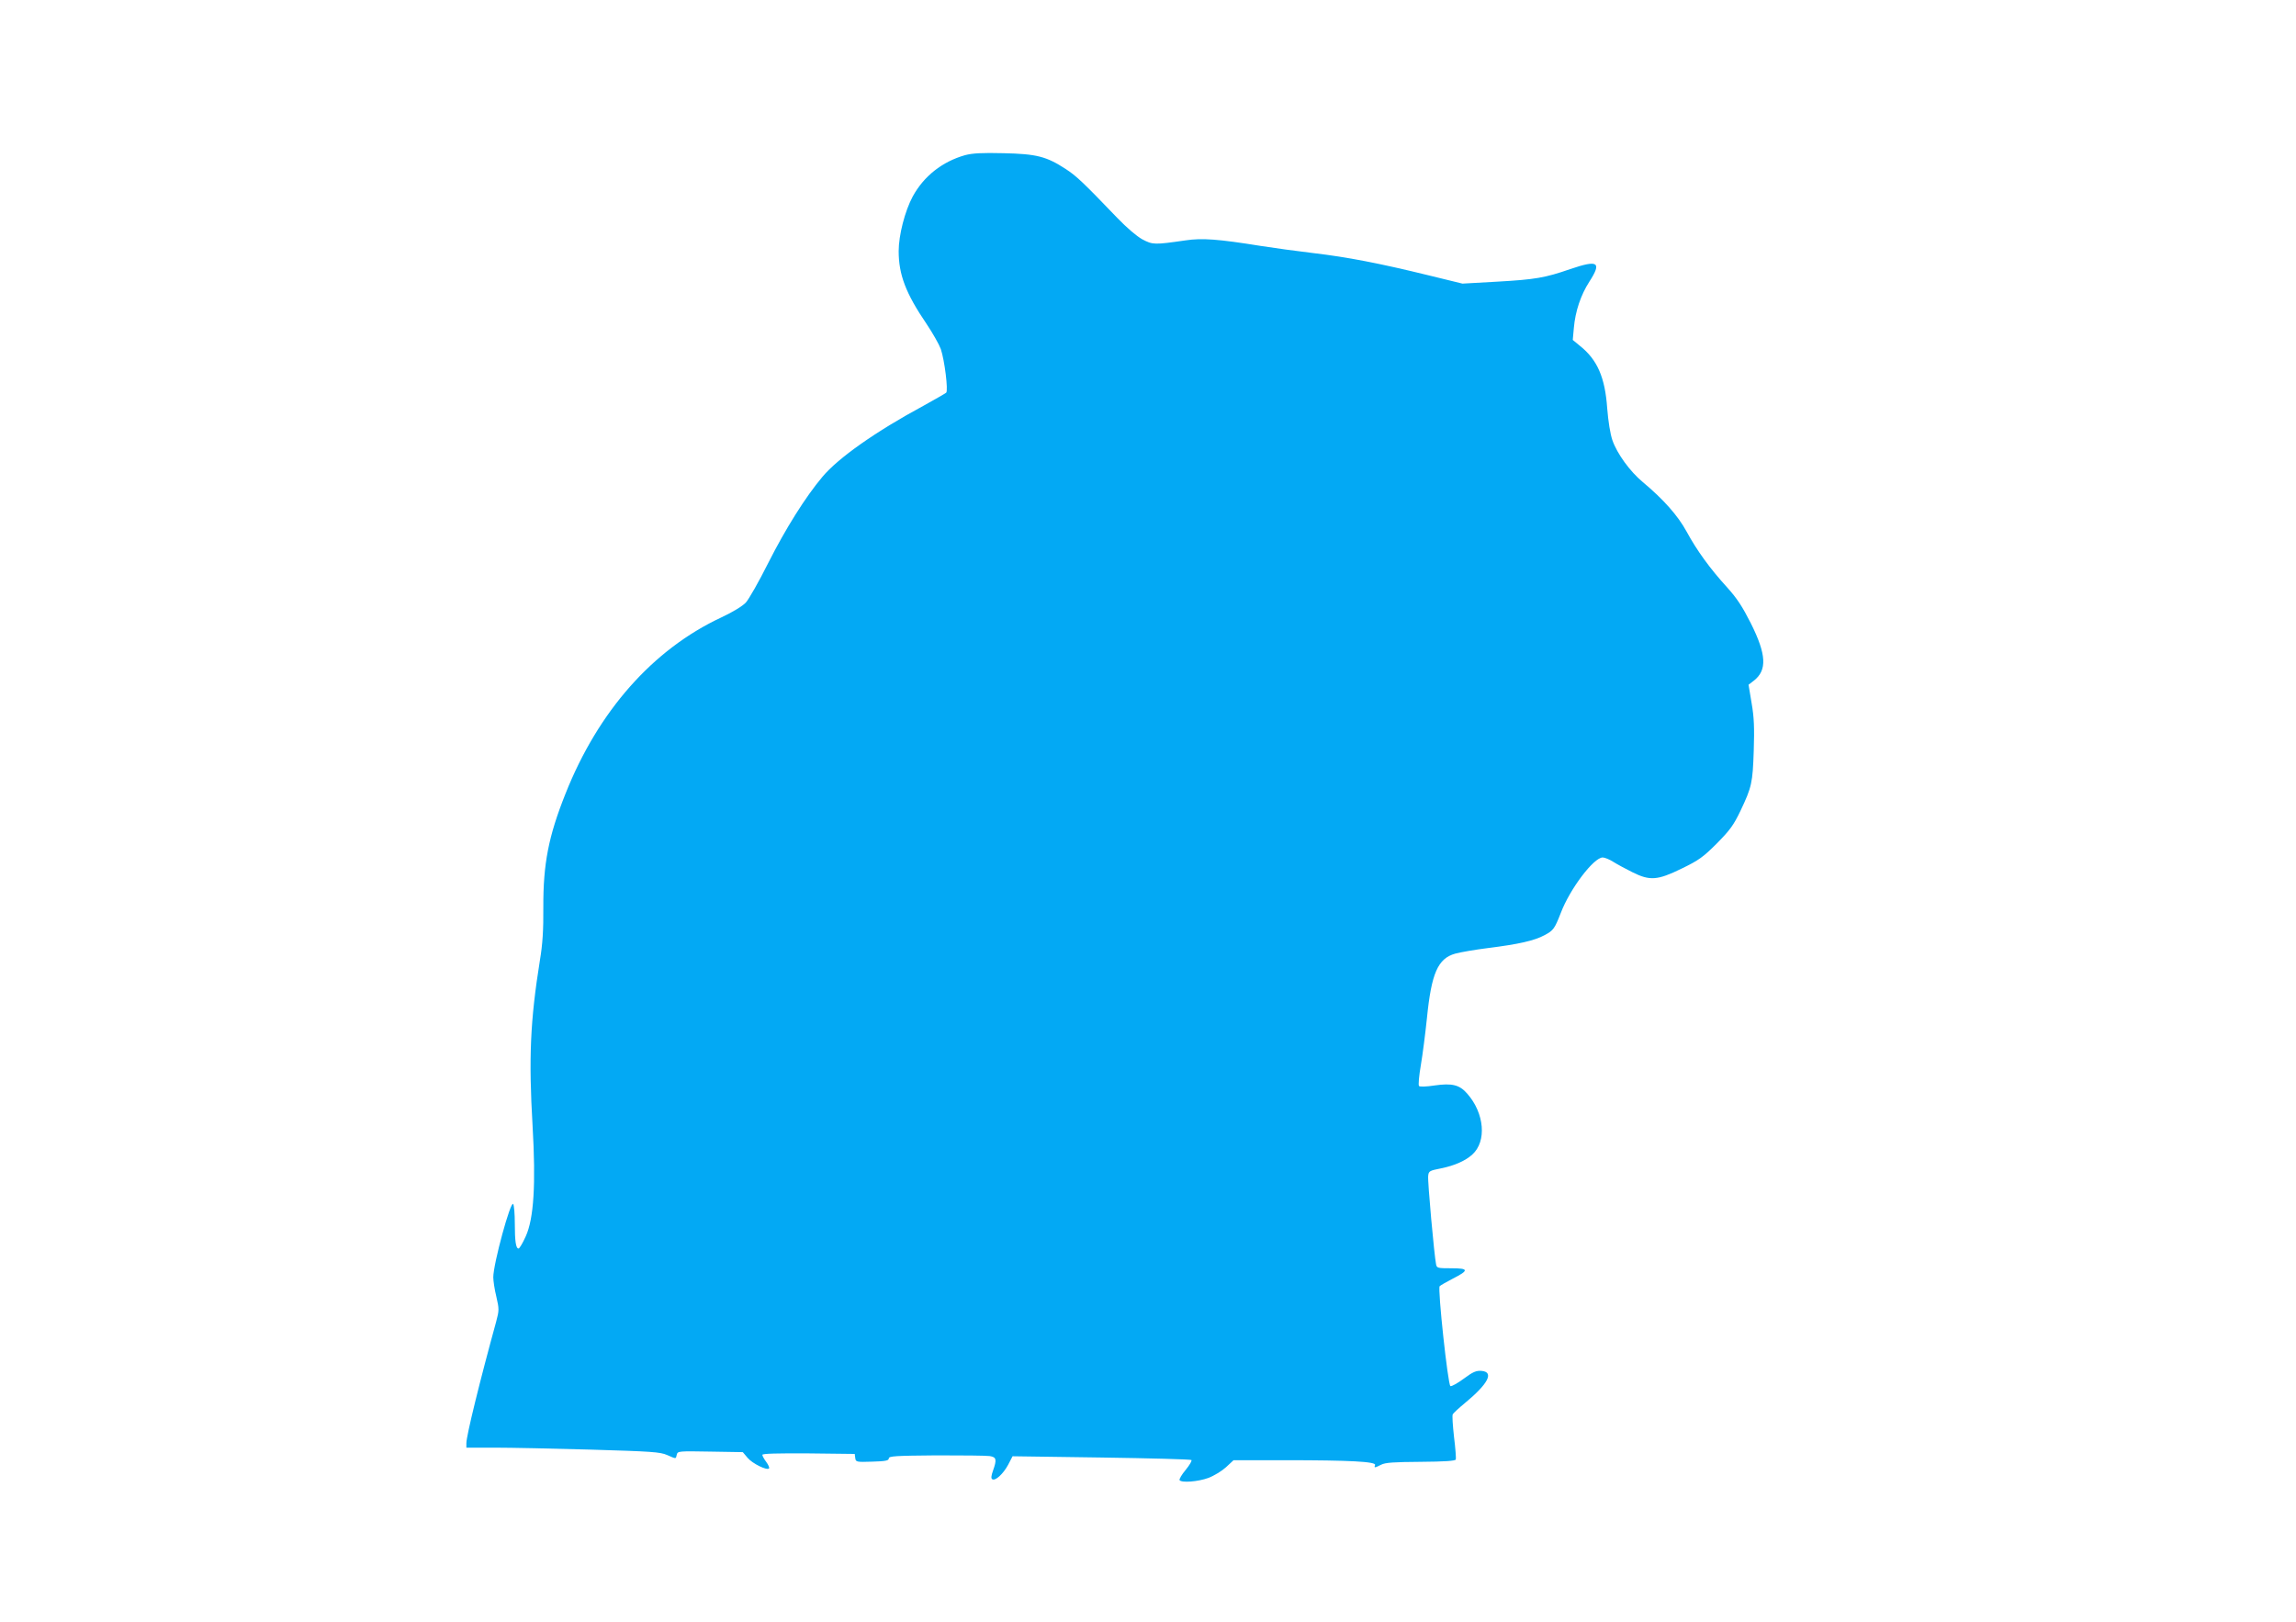
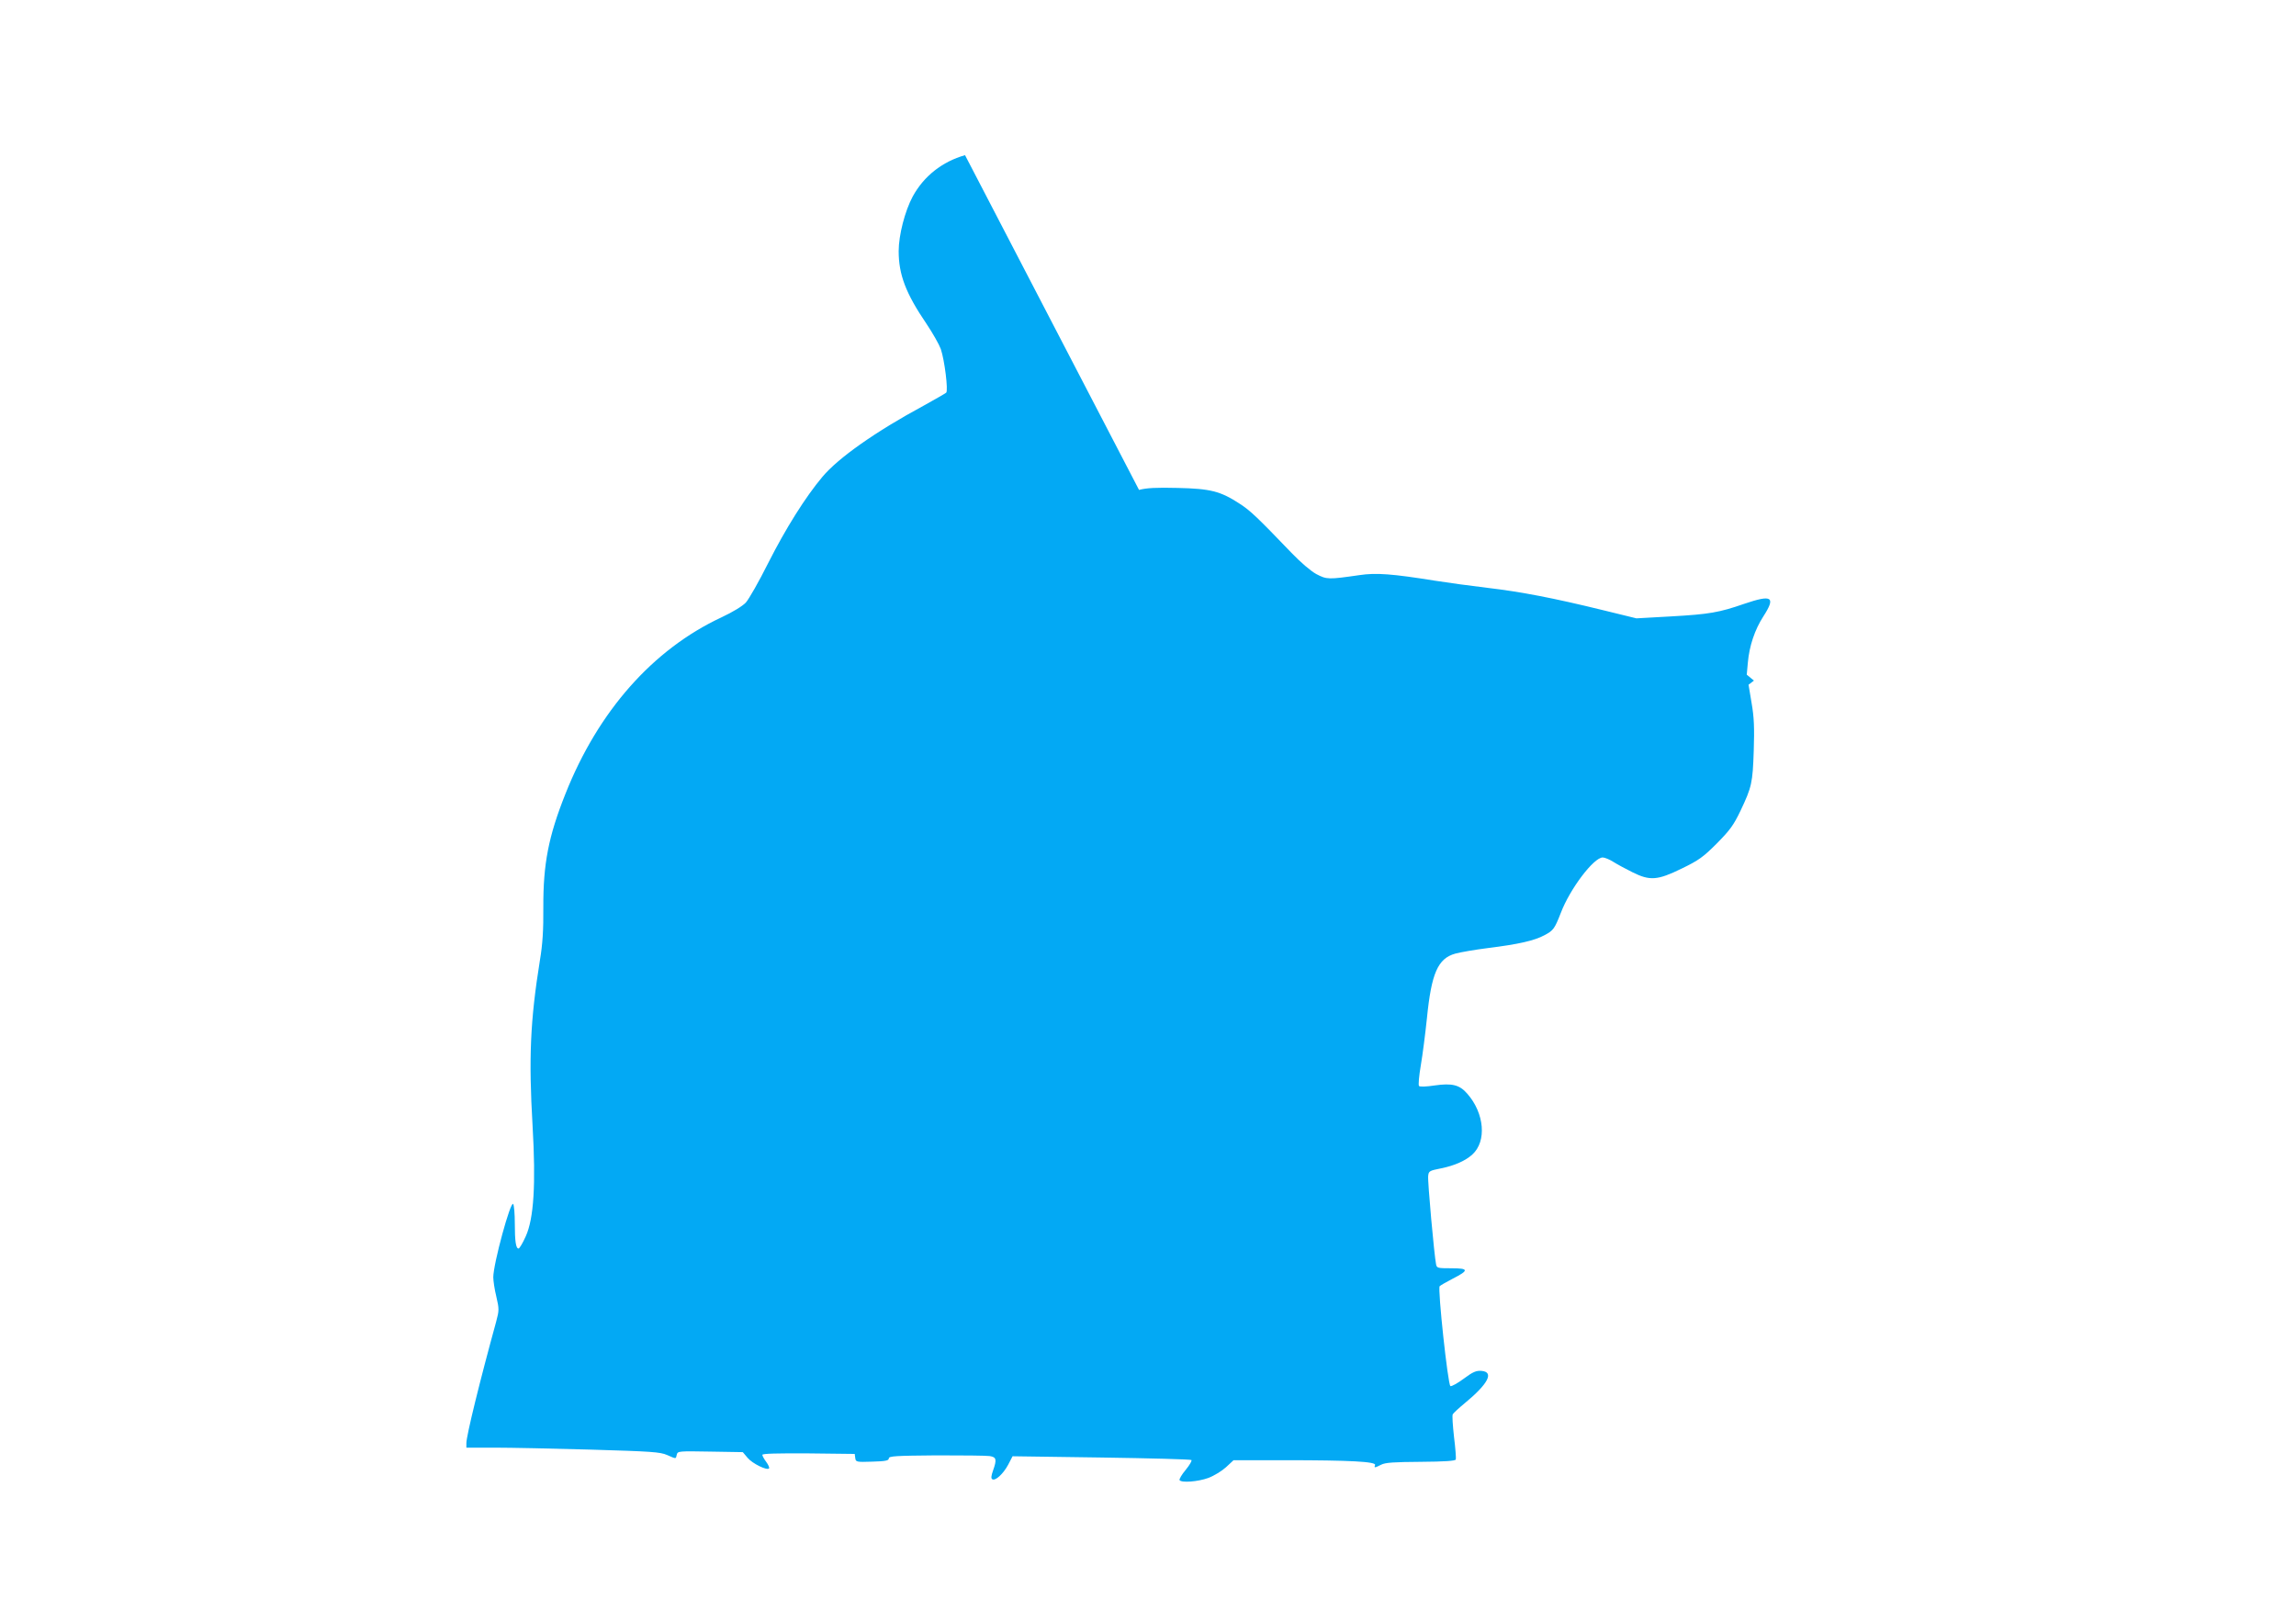
<svg xmlns="http://www.w3.org/2000/svg" version="1.0" width="1280pt" height="904pt" viewBox="0 0 1280 904" preserveAspectRatio="xMidYMid meet">
  <g transform="translate(0,904) scale(0.1,-0.1)" fill="#03a9f4" stroke="none">
-     <path d="M5380 8175 c-127 -36 -230 -117 -292 -231 -43 -80 -78 -215 -78 -304 0 -131 40 -236 155 -405 35 -52 71 -116 80 -141 21 -62 42 -231 30 -243 -6 -5 -62 -37 -125 -72 -269 -145 -477 -292 -565 -397 -95 -113 -205 -288 -303 -482 -51 -102 -107 -200 -124 -219 -19 -20 -71 -52 -137 -83 -381 -178 -686 -522 -869 -984 -94 -236 -124 -389 -123 -632 1 -126 -4 -206 -19 -295 -54 -336 -63 -546 -41 -922 19 -327 7 -518 -38 -617 -17 -38 -35 -68 -40 -68 -15 0 -21 41 -21 140 0 52 -4 101 -9 108 -14 22 -111 -334 -111 -408 0 -19 7 -68 17 -108 16 -70 16 -76 -1 -140 -91 -331 -166 -636 -166 -677 l0 -25 158 0 c86 0 328 -5 537 -11 337 -10 385 -13 424 -30 53 -23 48 -23 54 2 5 20 11 20 187 17 l181 -3 27 -32 c27 -32 107 -71 119 -59 4 3 -3 20 -15 36 -12 16 -22 34 -22 40 0 7 82 9 258 8 l257 -3 3 -23 c3 -22 6 -23 95 -20 74 2 92 6 92 18 0 13 37 15 265 17 146 0 280 -1 298 -4 37 -6 40 -19 18 -81 -10 -28 -12 -44 -4 -48 17 -11 61 30 88 80 l25 48 495 -7 c272 -4 498 -10 502 -14 4 -4 -10 -28 -32 -55 -22 -26 -37 -52 -34 -57 10 -16 102 -9 160 12 32 12 76 39 99 60 l42 39 290 0 c361 0 506 -8 499 -27 -7 -17 -2 -16 34 2 23 12 71 15 220 16 133 1 193 5 196 13 2 6 -2 63 -10 126 -7 63 -11 120 -7 126 3 6 33 34 67 62 131 108 165 174 93 180 -29 2 -47 -5 -98 -43 -35 -26 -68 -44 -75 -42 -14 6 -72 545 -60 557 5 5 38 24 73 42 92 47 90 58 -8 58 -76 0 -81 1 -85 22 -10 47 -48 465 -44 493 3 27 7 29 72 42 75 15 137 43 174 77 81 73 68 230 -28 339 -43 50 -85 60 -183 46 -45 -7 -82 -8 -86 -3 -5 5 0 57 10 116 10 58 25 176 34 262 25 251 61 333 158 360 29 8 111 22 182 31 169 21 259 41 316 72 49 26 56 36 90 123 51 135 184 310 234 310 11 0 38 -11 60 -25 22 -14 69 -39 105 -57 98 -49 140 -46 275 20 95 46 120 64 196 140 73 74 93 101 132 182 63 133 68 155 74 336 4 126 2 185 -12 265 l-17 102 30 23 c74 58 70 145 -17 319 -47 93 -77 139 -131 199 -96 105 -170 207 -227 312 -49 90 -129 180 -245 277 -71 59 -143 158 -169 233 -12 35 -23 103 -29 178 -12 172 -55 271 -152 348 l-40 33 6 66 c8 94 39 185 86 258 71 110 50 124 -106 71 -141 -49 -196 -58 -405 -70 l-196 -11 -184 45 c-281 69 -460 103 -646 125 -93 11 -225 29 -294 40 -236 38 -328 45 -420 31 -174 -25 -182 -25 -241 6 -31 17 -87 65 -138 118 -192 200 -230 236 -289 274 -107 70 -163 84 -346 88 -121 3 -173 0 -215 -11z" />
+     <path d="M5380 8175 c-127 -36 -230 -117 -292 -231 -43 -80 -78 -215 -78 -304 0 -131 40 -236 155 -405 35 -52 71 -116 80 -141 21 -62 42 -231 30 -243 -6 -5 -62 -37 -125 -72 -269 -145 -477 -292 -565 -397 -95 -113 -205 -288 -303 -482 -51 -102 -107 -200 -124 -219 -19 -20 -71 -52 -137 -83 -381 -178 -686 -522 -869 -984 -94 -236 -124 -389 -123 -632 1 -126 -4 -206 -19 -295 -54 -336 -63 -546 -41 -922 19 -327 7 -518 -38 -617 -17 -38 -35 -68 -40 -68 -15 0 -21 41 -21 140 0 52 -4 101 -9 108 -14 22 -111 -334 -111 -408 0 -19 7 -68 17 -108 16 -70 16 -76 -1 -140 -91 -331 -166 -636 -166 -677 l0 -25 158 0 c86 0 328 -5 537 -11 337 -10 385 -13 424 -30 53 -23 48 -23 54 2 5 20 11 20 187 17 l181 -3 27 -32 c27 -32 107 -71 119 -59 4 3 -3 20 -15 36 -12 16 -22 34 -22 40 0 7 82 9 258 8 l257 -3 3 -23 c3 -22 6 -23 95 -20 74 2 92 6 92 18 0 13 37 15 265 17 146 0 280 -1 298 -4 37 -6 40 -19 18 -81 -10 -28 -12 -44 -4 -48 17 -11 61 30 88 80 l25 48 495 -7 c272 -4 498 -10 502 -14 4 -4 -10 -28 -32 -55 -22 -26 -37 -52 -34 -57 10 -16 102 -9 160 12 32 12 76 39 99 60 l42 39 290 0 c361 0 506 -8 499 -27 -7 -17 -2 -16 34 2 23 12 71 15 220 16 133 1 193 5 196 13 2 6 -2 63 -10 126 -7 63 -11 120 -7 126 3 6 33 34 67 62 131 108 165 174 93 180 -29 2 -47 -5 -98 -43 -35 -26 -68 -44 -75 -42 -14 6 -72 545 -60 557 5 5 38 24 73 42 92 47 90 58 -8 58 -76 0 -81 1 -85 22 -10 47 -48 465 -44 493 3 27 7 29 72 42 75 15 137 43 174 77 81 73 68 230 -28 339 -43 50 -85 60 -183 46 -45 -7 -82 -8 -86 -3 -5 5 0 57 10 116 10 58 25 176 34 262 25 251 61 333 158 360 29 8 111 22 182 31 169 21 259 41 316 72 49 26 56 36 90 123 51 135 184 310 234 310 11 0 38 -11 60 -25 22 -14 69 -39 105 -57 98 -49 140 -46 275 20 95 46 120 64 196 140 73 74 93 101 132 182 63 133 68 155 74 336 4 126 2 185 -12 265 l-17 102 30 23 l-40 33 6 66 c8 94 39 185 86 258 71 110 50 124 -106 71 -141 -49 -196 -58 -405 -70 l-196 -11 -184 45 c-281 69 -460 103 -646 125 -93 11 -225 29 -294 40 -236 38 -328 45 -420 31 -174 -25 -182 -25 -241 6 -31 17 -87 65 -138 118 -192 200 -230 236 -289 274 -107 70 -163 84 -346 88 -121 3 -173 0 -215 -11z" />
  </g>
</svg>